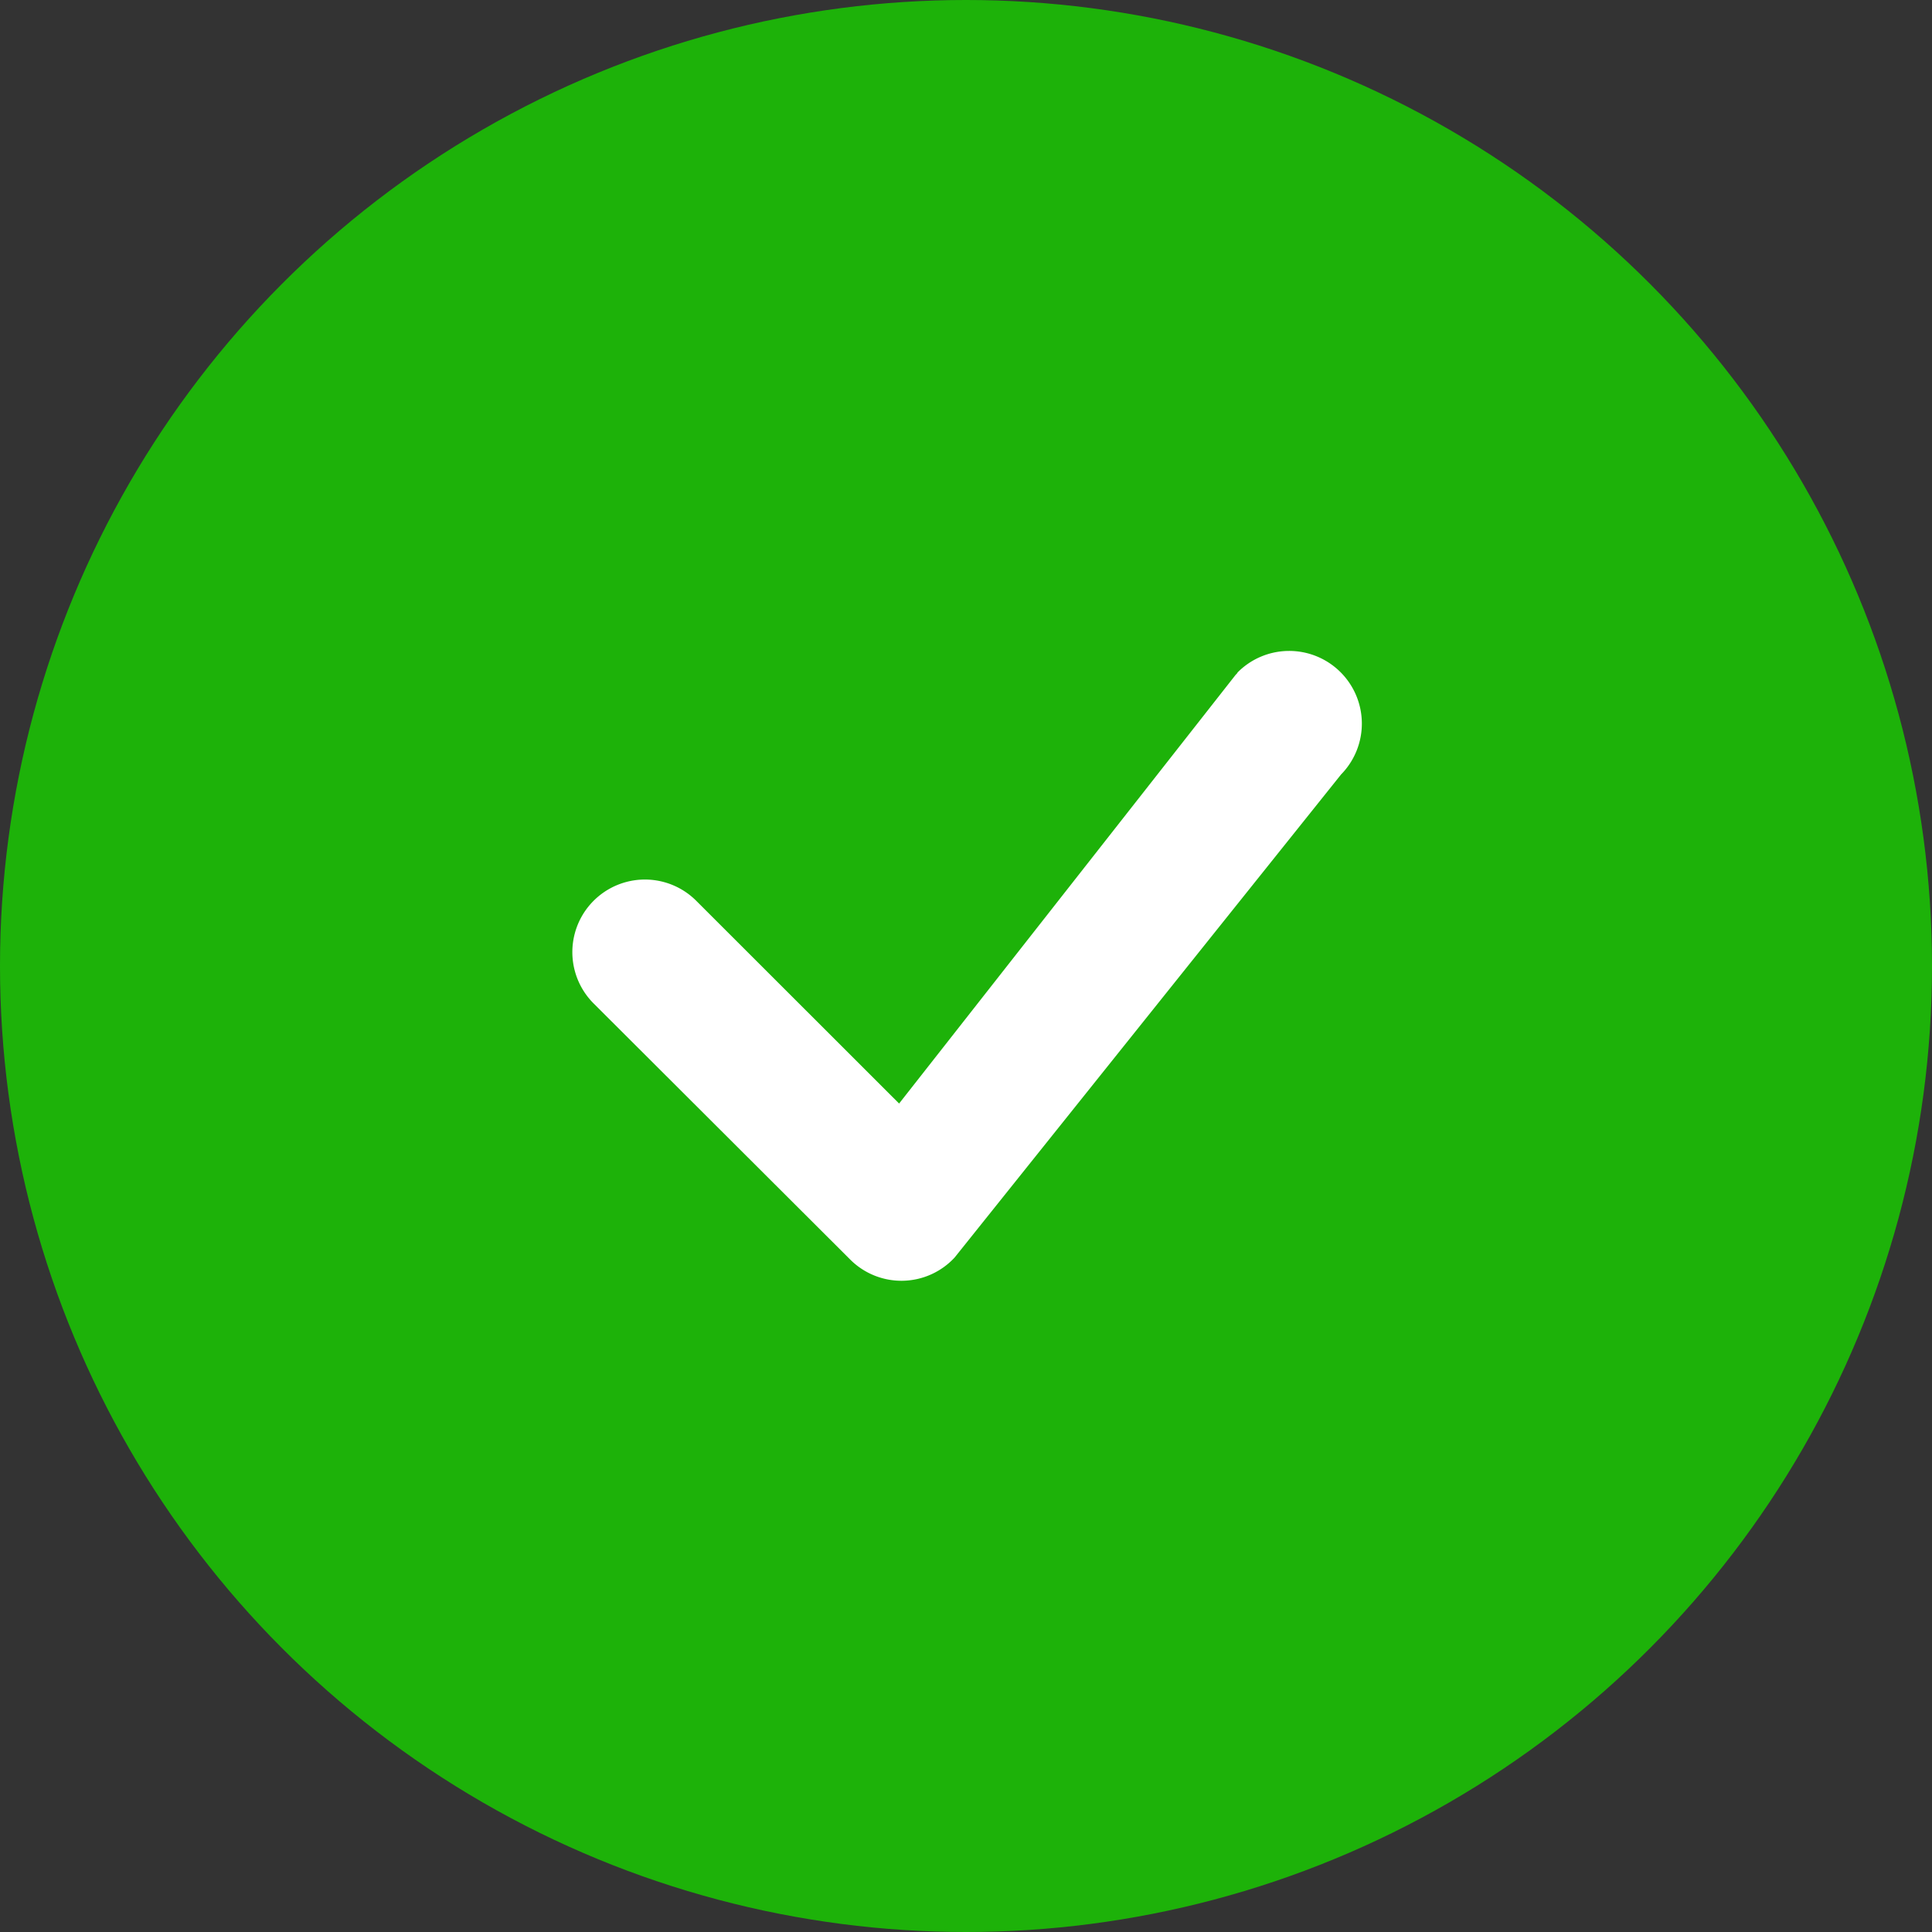
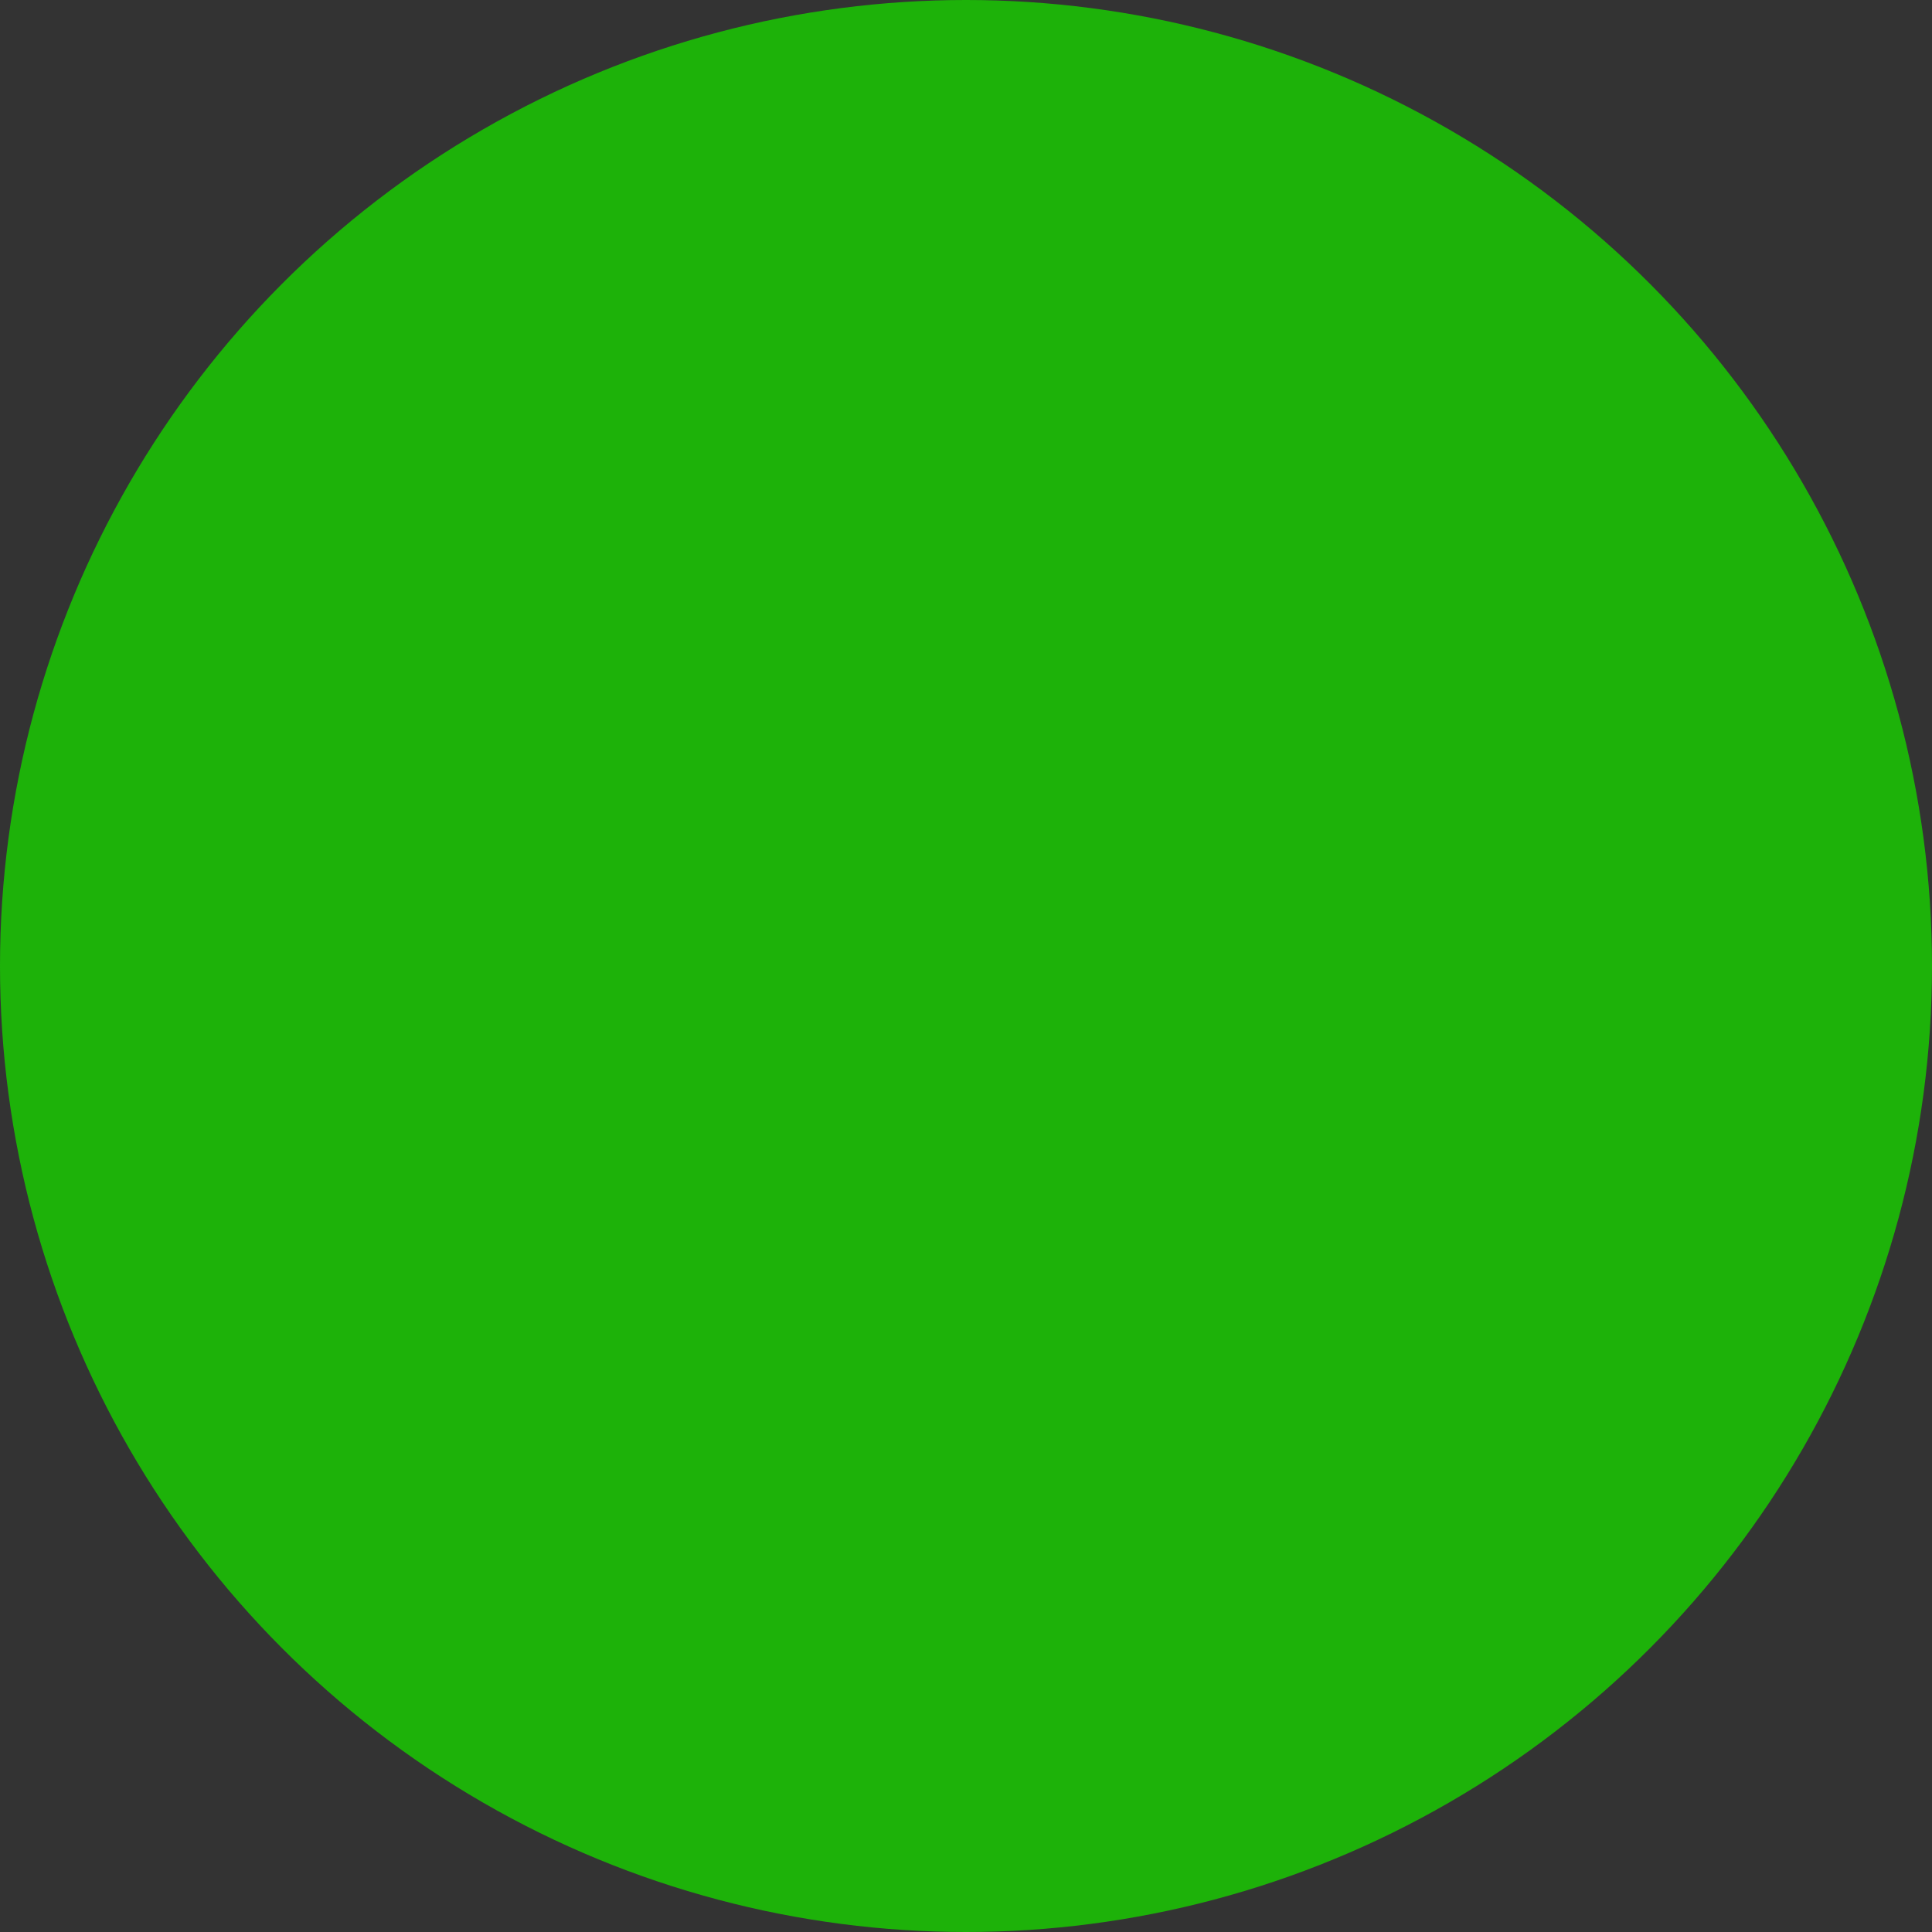
<svg xmlns="http://www.w3.org/2000/svg" width="16" height="16" viewBox="0 0 16 16">
  <rect x="0" y="0" width="16" height="16" fill="#333333" stroke="none" />
  <g transform="translate(-256.158 -1977.882)">
    <circle cx="8" cy="8" r="8" transform="translate(256.158 1977.882)" fill="#1db209" />
    <g transform="translate(251.697 1972.597)">
-       <path d="M14.708,10.856a.6.6,0,1,1,.859.843l-3.2,4a.6.6,0,0,1-.866.016L9.377,13.595a.6.6,0,1,1,.85-.85l1.68,1.679,2.786-3.549.016-.017Z" transform="translate(0)" fill="#fff" fill-rule="evenodd" />
-     </g>
+       </g>
  </g>
</svg>